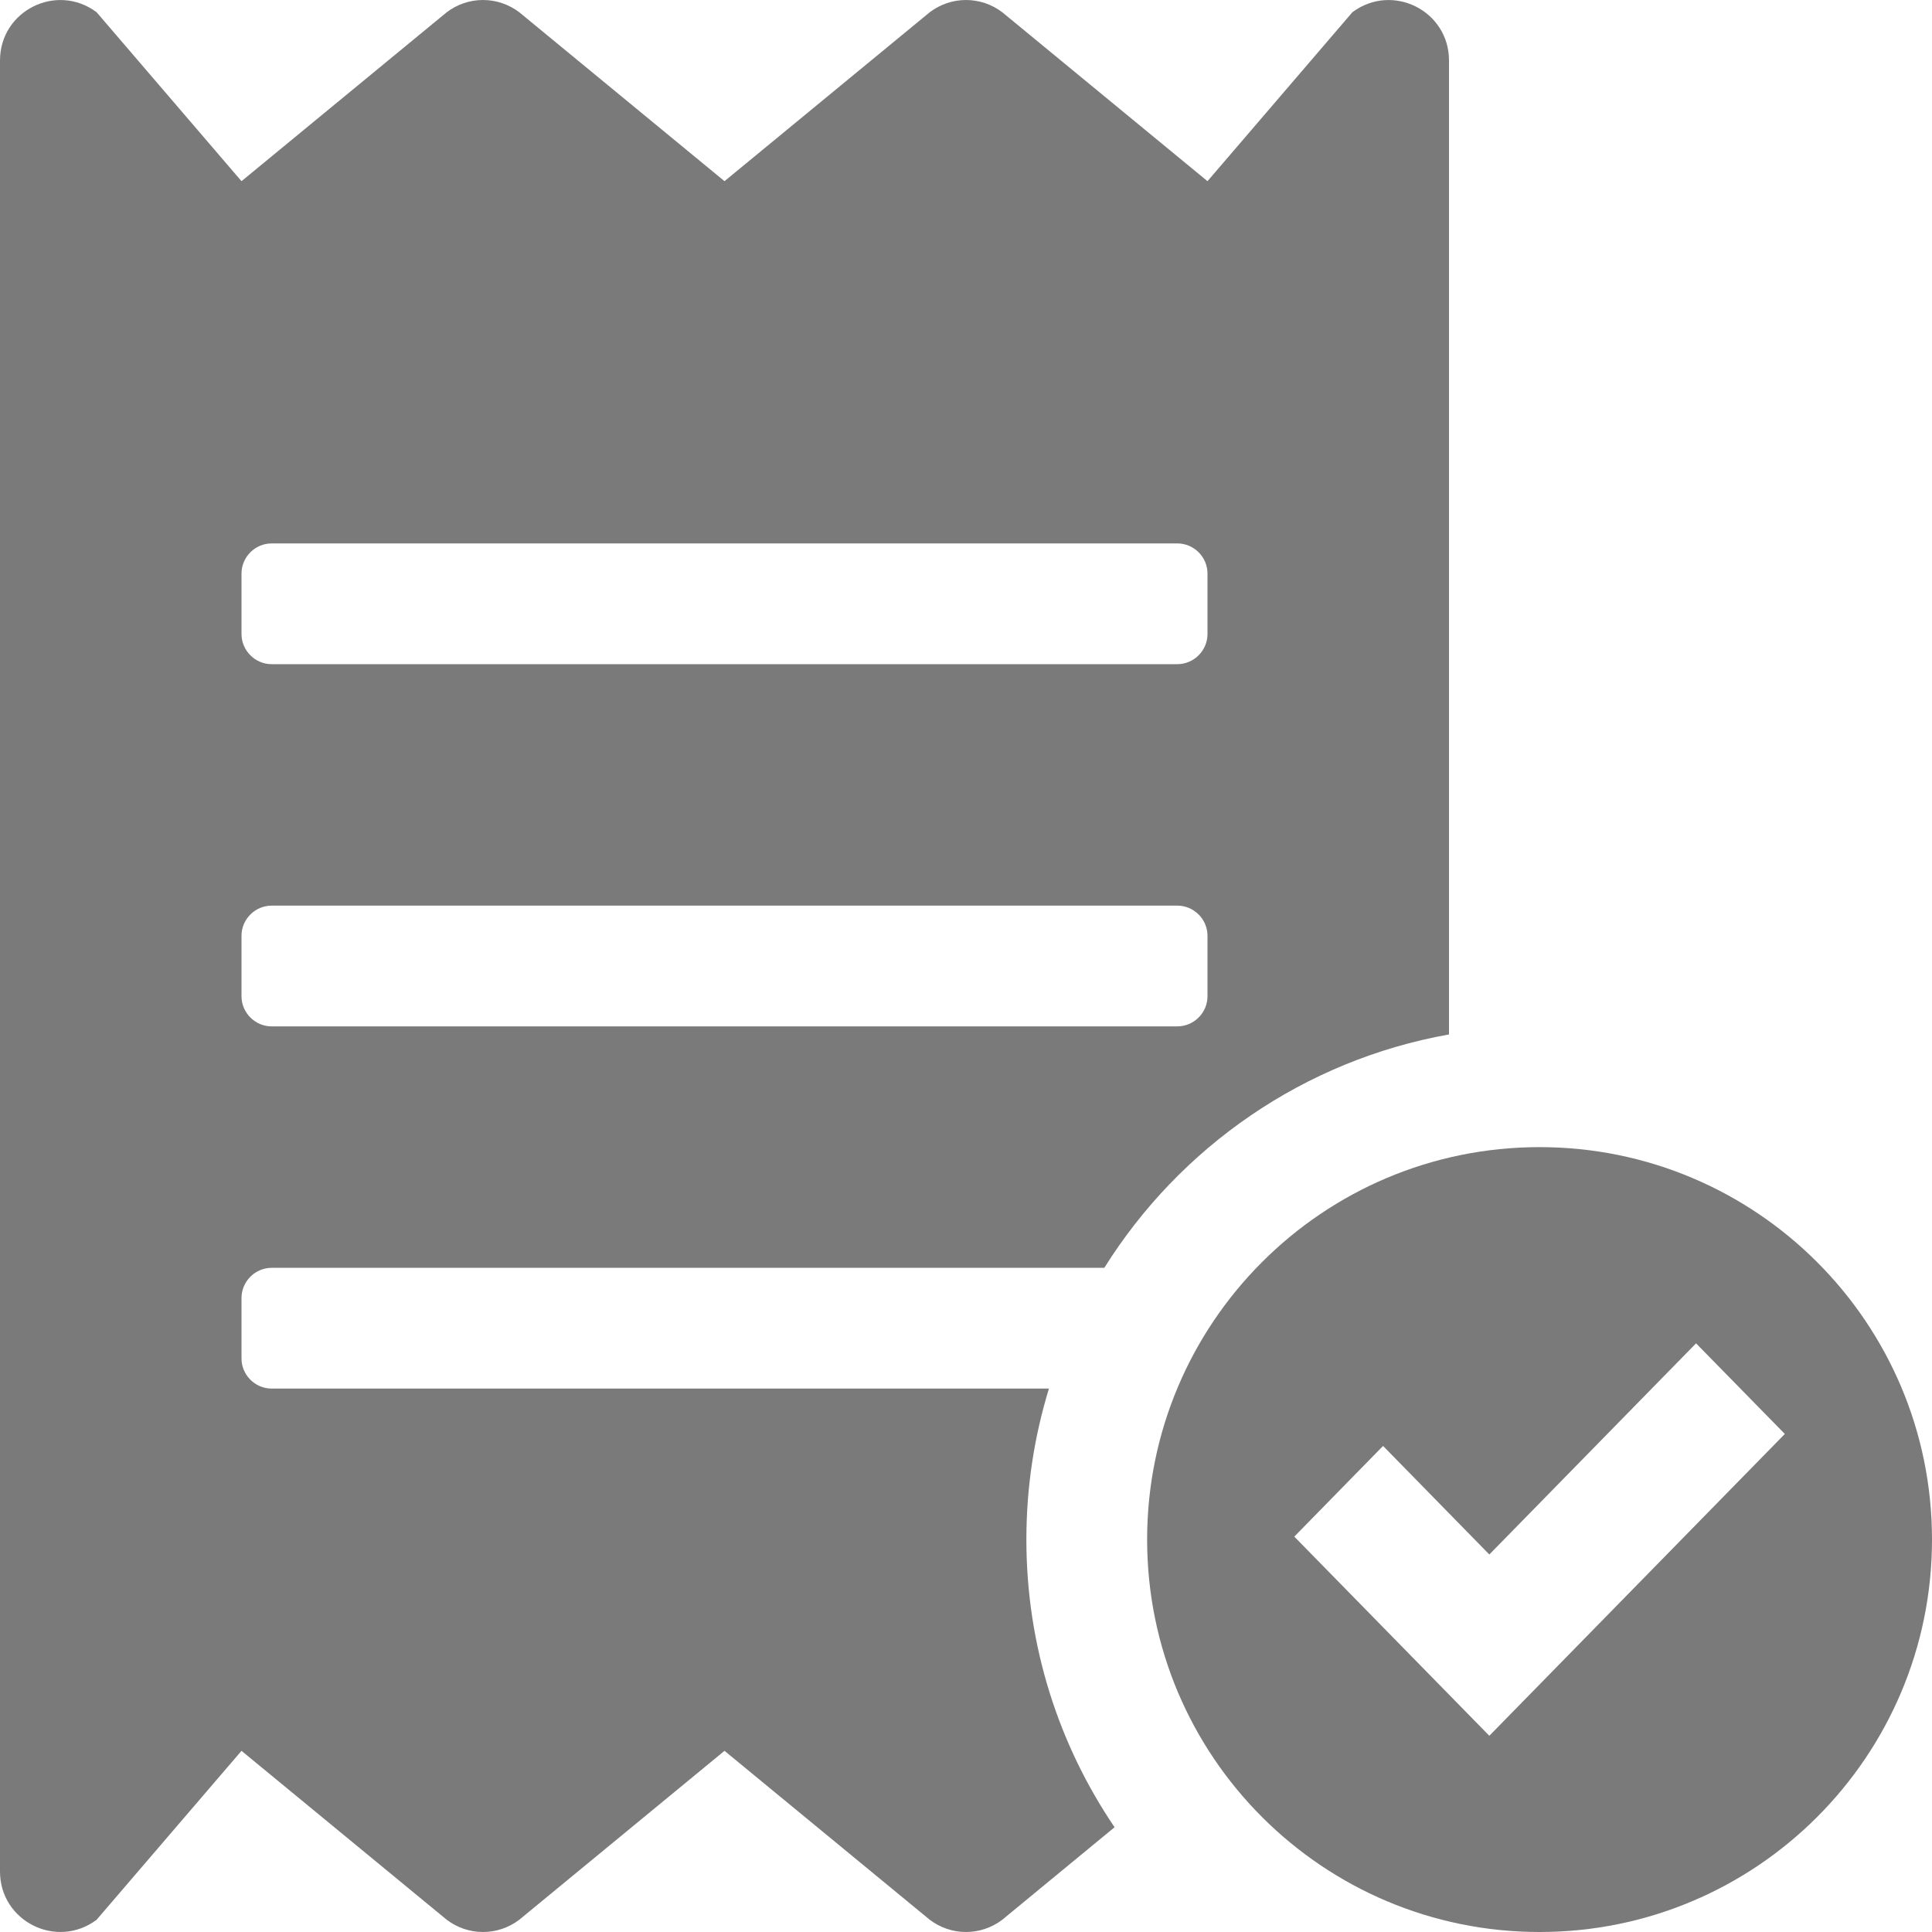
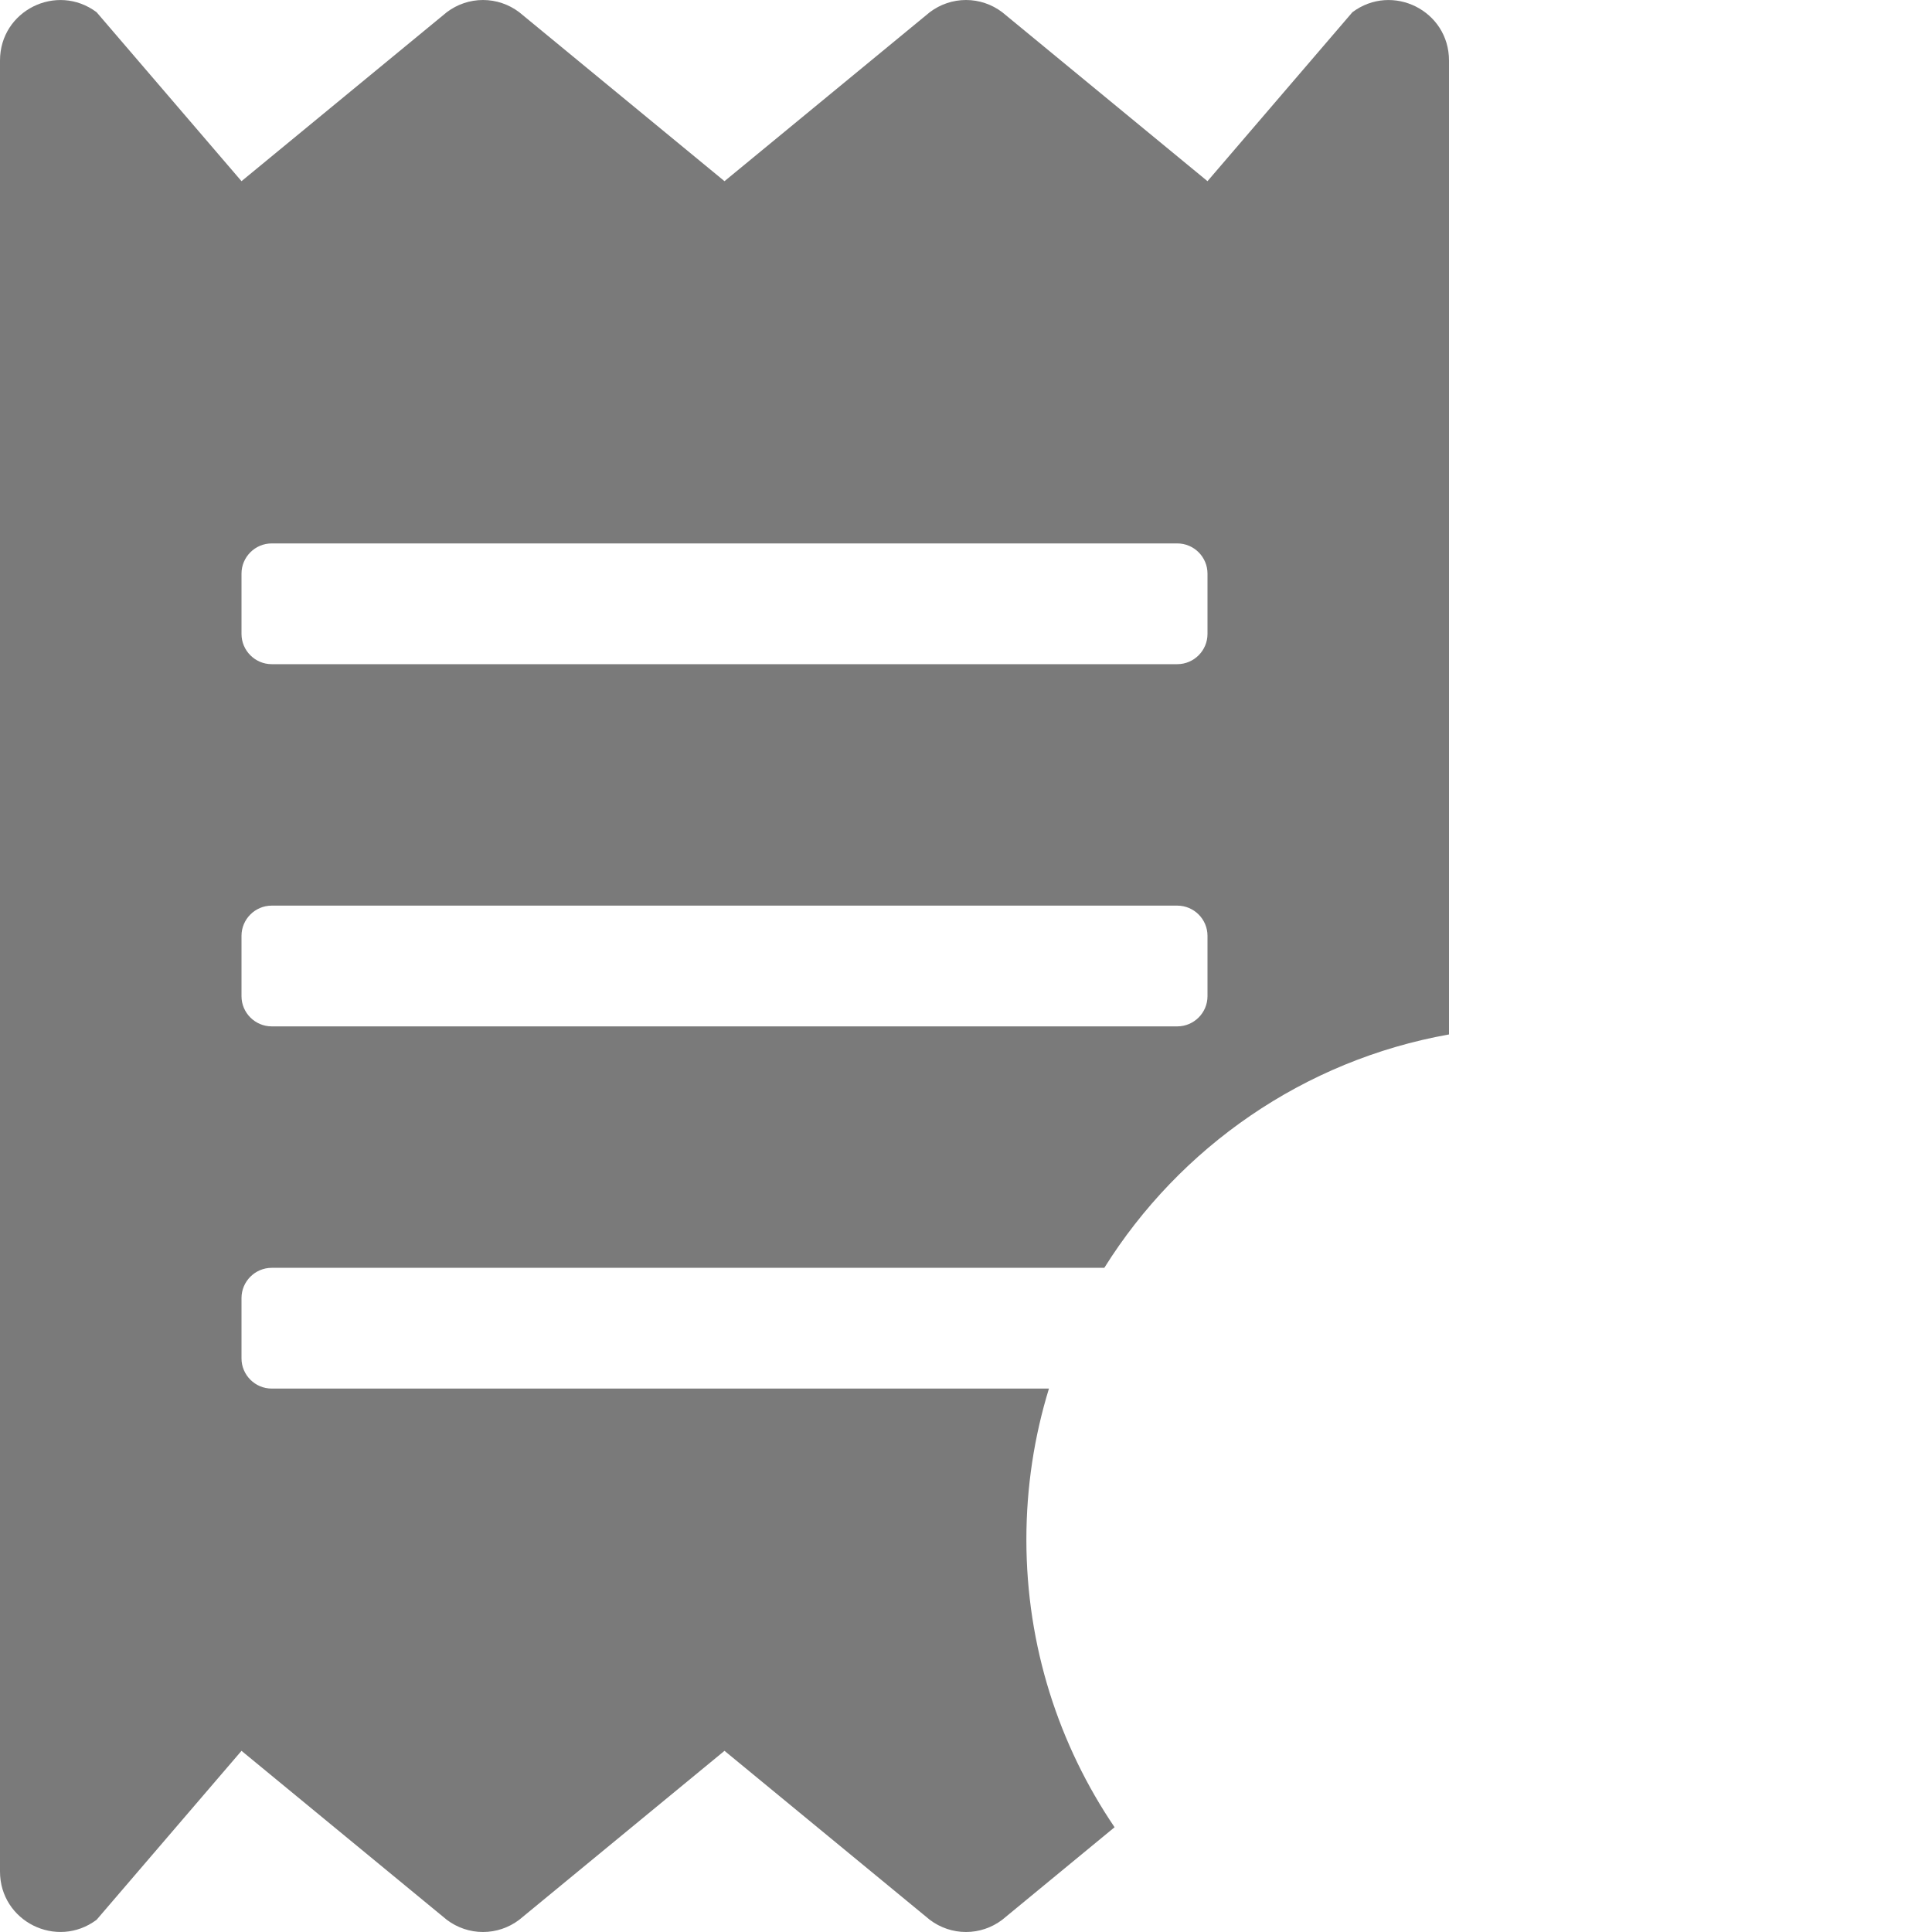
<svg xmlns="http://www.w3.org/2000/svg" width="80" height="80" viewBox="0 0 80 80" fill="none">
  <path fill-rule="evenodd" clip-rule="evenodd" d="M40 0C40.541 0 41.067 0.178 41.499 0.505L50 7.502L56.001 0.505C57.657 -0.729 60 0.443 60 2.505V42.834C53.985 43.906 48.851 47.506 45.727 52.498H11.25C10.563 52.498 10.001 53.061 10 53.748V56.248C10 56.935 10.562 57.498 11.25 57.498H43.435C42.827 59.474 42.5 61.574 42.5 63.75C42.5 68.165 43.848 72.264 46.152 75.662L41.499 79.495C41.067 79.822 40.541 80 40 80C39.459 80 38.933 79.822 38.501 79.495L30 72.498L21.499 79.495C21.067 79.822 20.541 80 20 80C19.459 80 18.933 79.822 18.501 79.495L10 72.498L3.999 79.495C2.343 80.729 0 79.557 0 77.495V2.505C0 0.443 2.343 -0.729 3.999 0.505L10 7.502L18.501 0.505C18.933 0.178 19.459 0 20 0C20.541 0 21.067 0.178 21.499 0.505L30 7.502L38.501 0.505C38.933 0.178 39.459 0 40 0ZM11.25 37.5C10.562 37.5 10 38.063 10 38.75V41.25C10 41.937 10.562 42.5 11.25 42.5H48.75C49.438 42.5 50 41.937 50 41.25V38.75C50 38.063 49.438 37.5 48.75 37.5H11.25ZM11.25 22.502C10.562 22.502 10 23.065 10 23.752V26.252C10.001 26.939 10.563 27.502 11.25 27.502H48.75C49.437 27.502 49.999 26.939 50 26.252V23.752C50 23.065 49.438 22.502 48.75 22.502H11.25Z" fill="#7A7A7A" />
-   <path fill-rule="evenodd" clip-rule="evenodd" d="M63.75 47.5C72.725 47.5 80 54.775 80 63.75C80 72.725 72.725 80 63.75 80C54.775 80 47.5 72.725 47.5 63.75C47.5 54.775 54.775 47.5 63.75 47.5ZM61.67 64.368L57.27 59.873L53.594 63.628L61.67 71.875L73.906 59.377L70.23 55.625L61.67 64.368Z" fill="#7A7A7A" />
</svg>